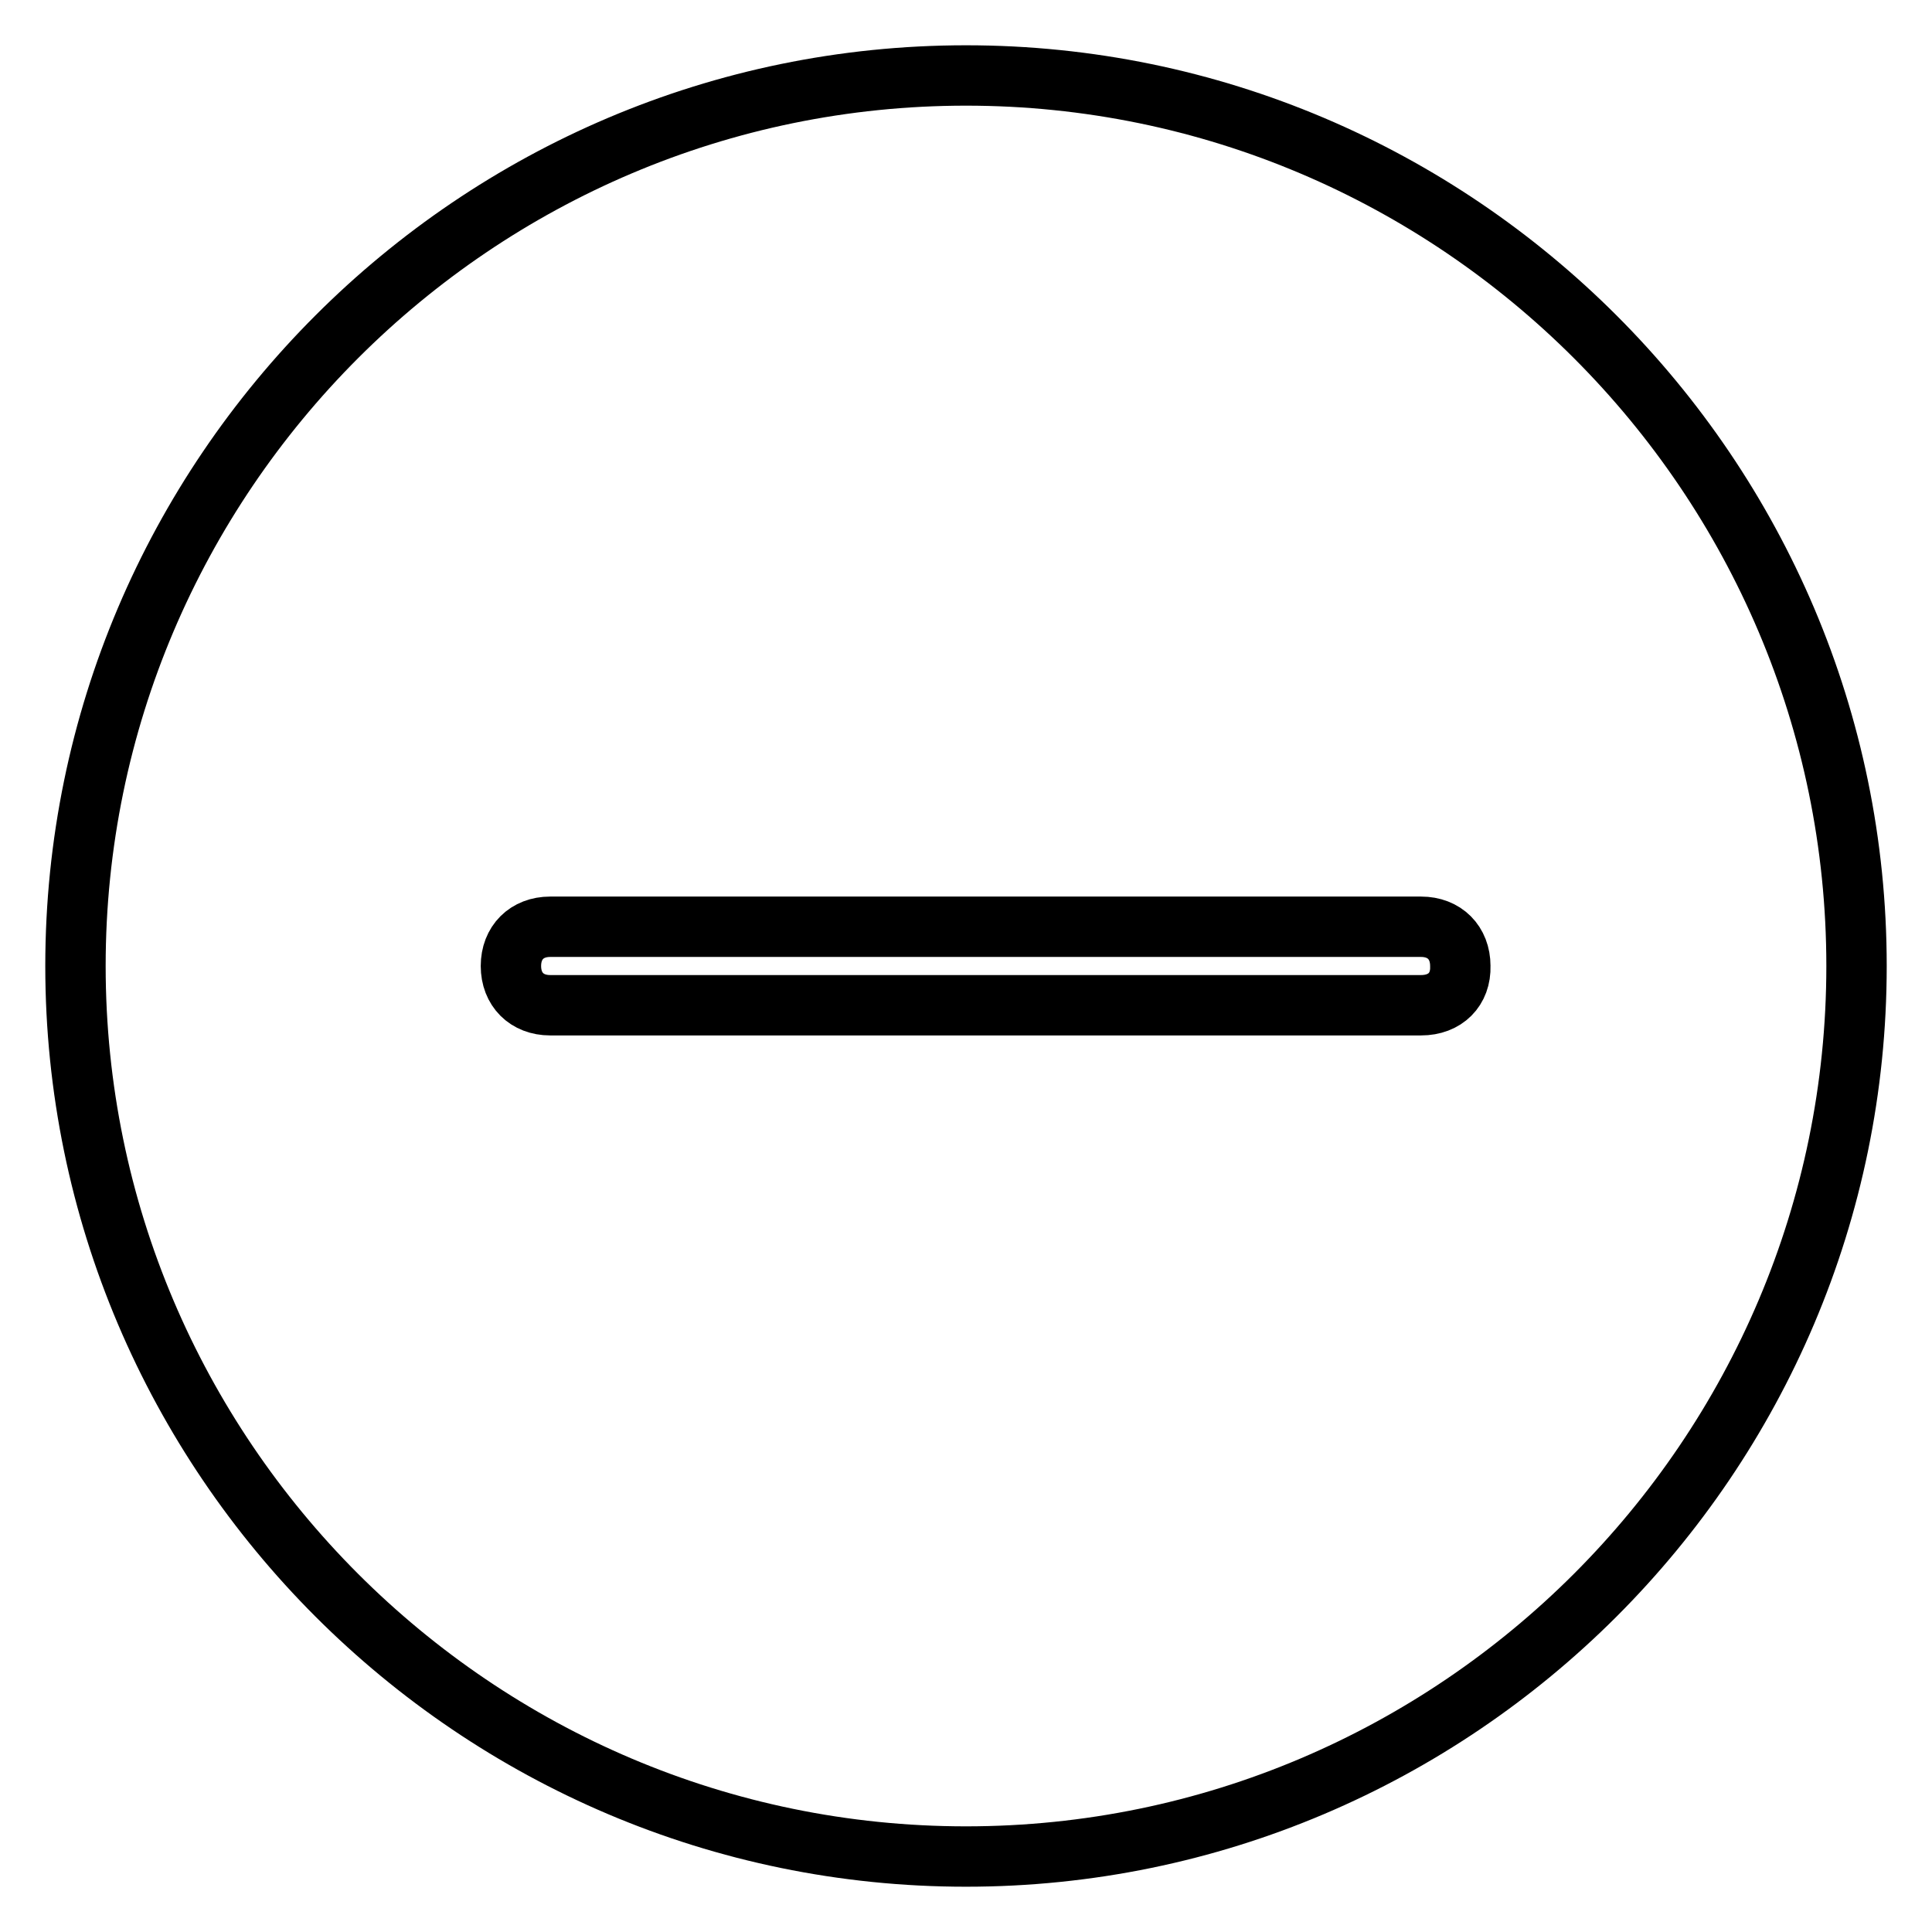
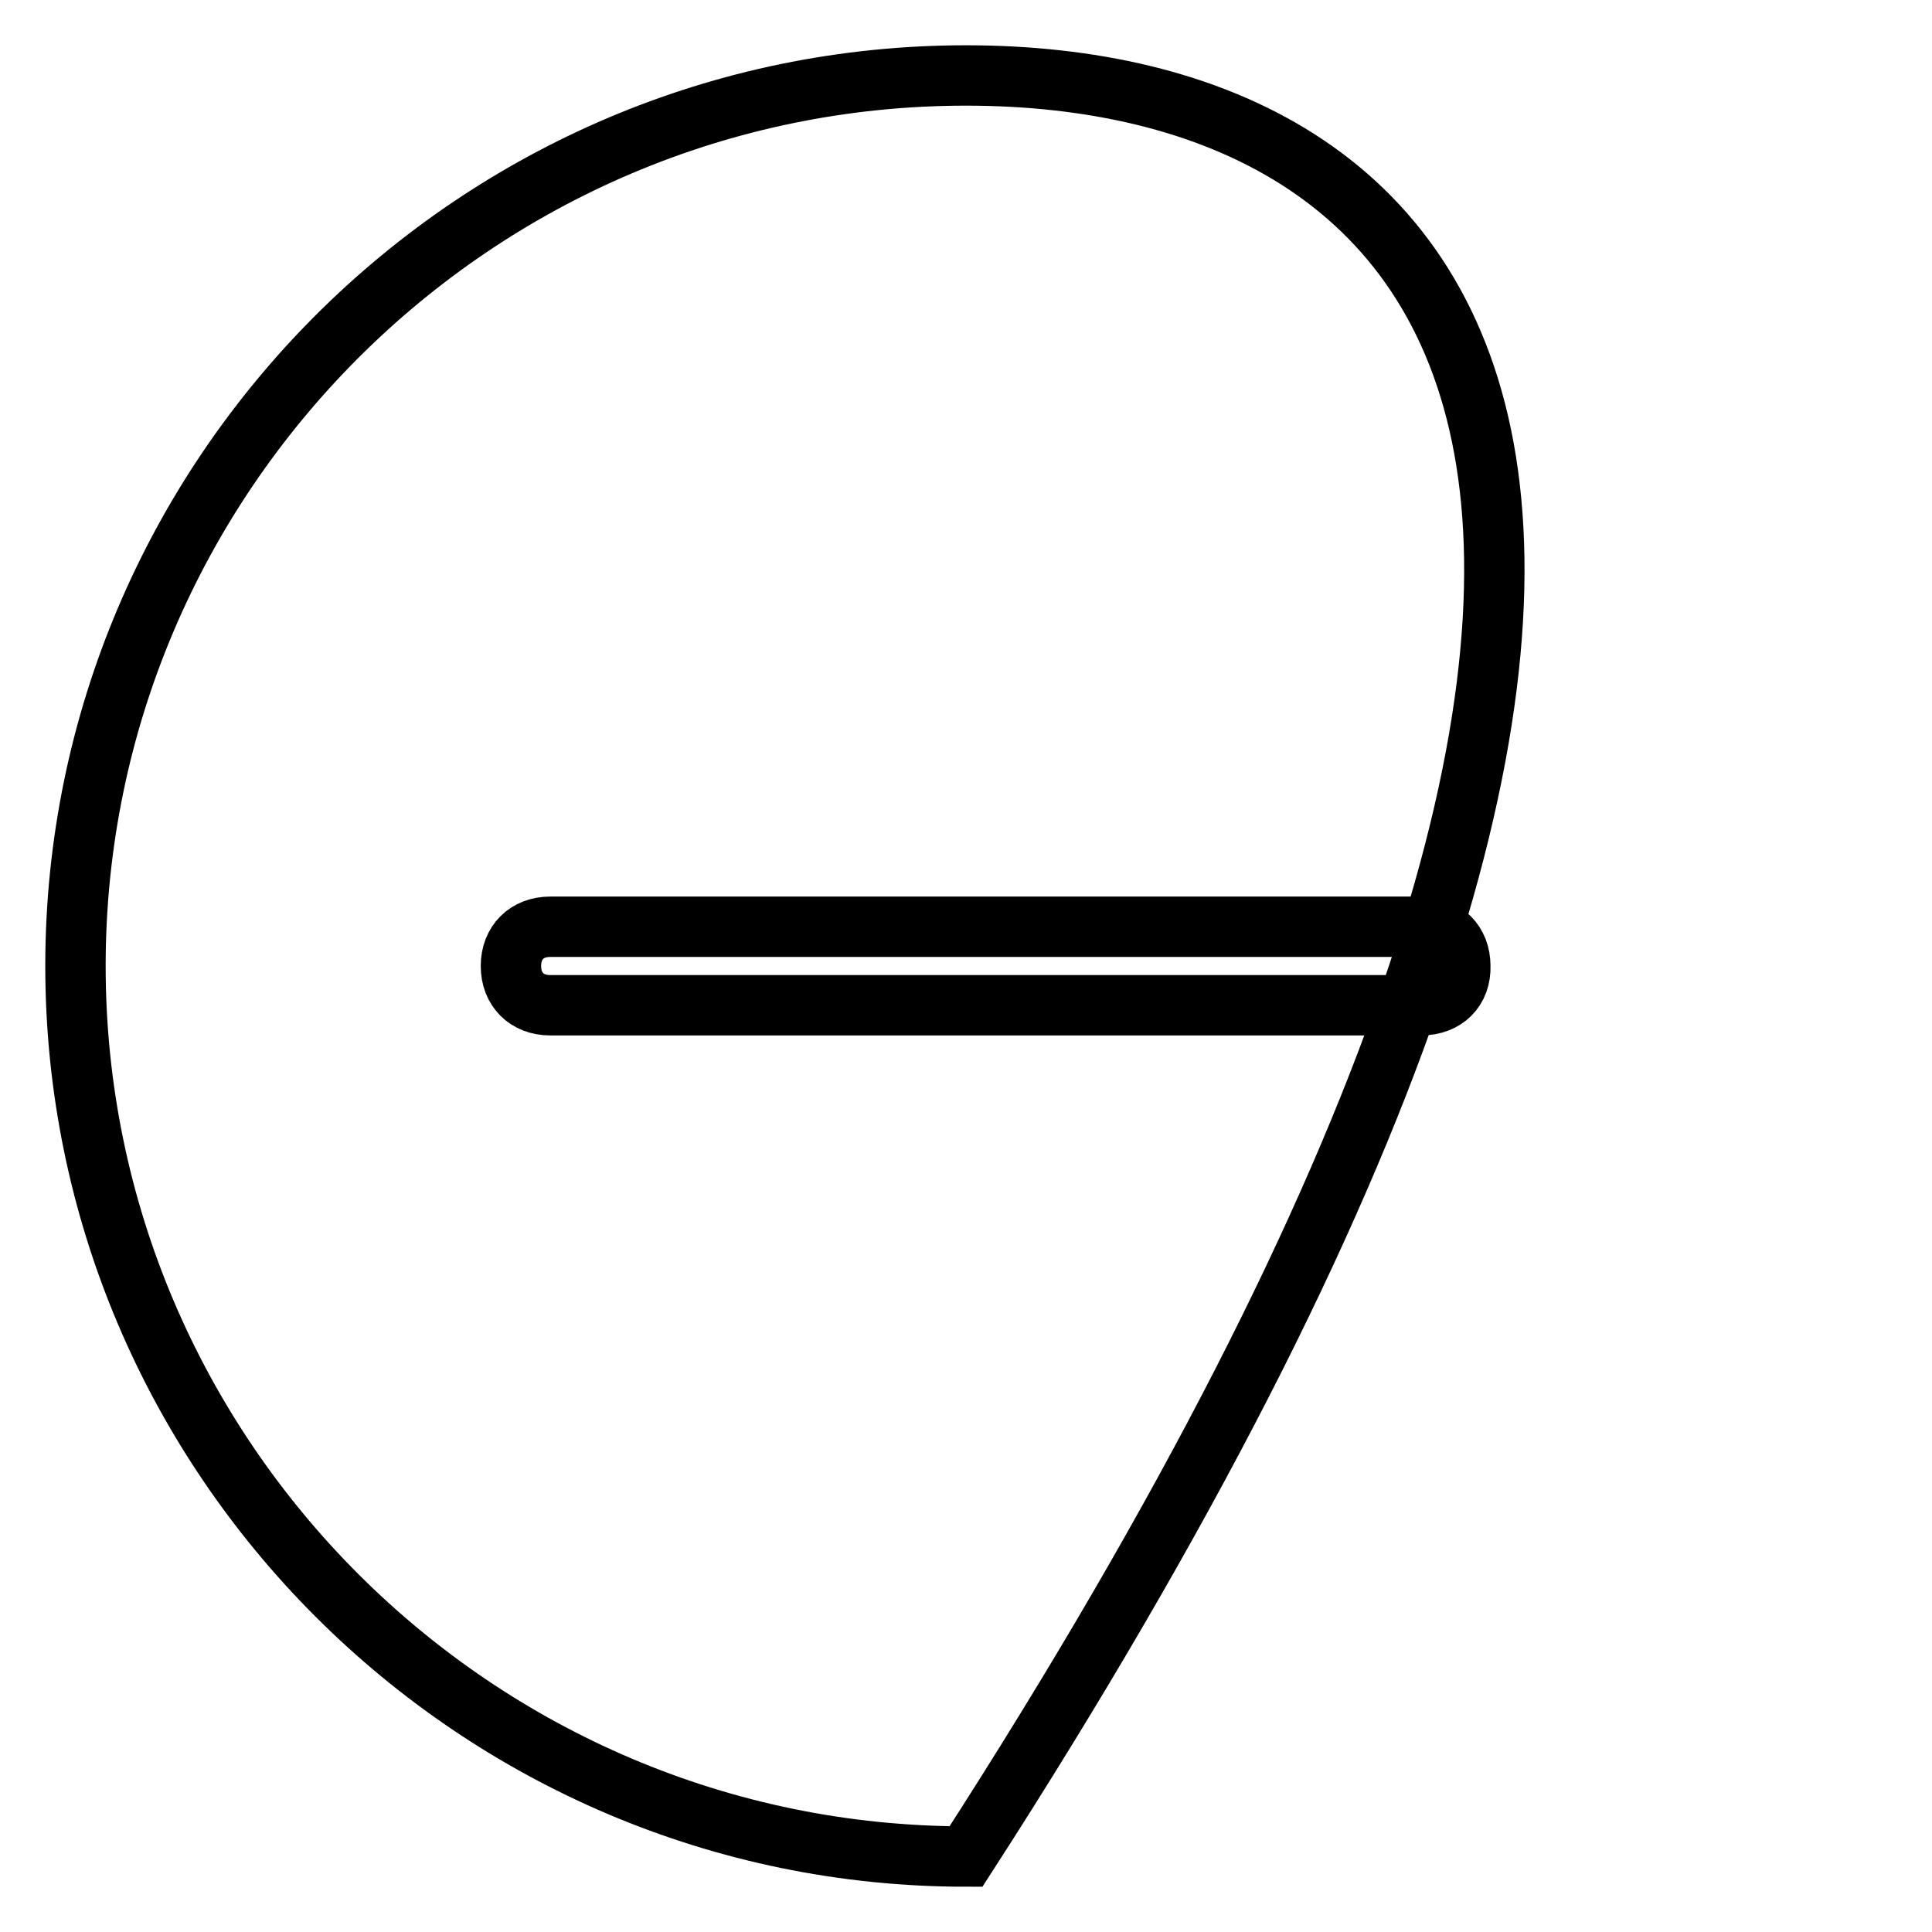
<svg xmlns="http://www.w3.org/2000/svg" version="1.1" x="0px" y="0px" viewBox="0 0 256 256" enable-background="new 0 0 256 256" xml:space="preserve">
  <g>
-     <path stroke-width="8" fill-opacity="0" stroke="#000000" d="M128,10C63,10,10,63,10,128c0,65,53,118,118,118c65,0,118-53,118-118C246,63,193,10,128,10z M188.3,133.2 H72.9c-3.1,0-5.2-2.1-5.2-5.2c0-3.1,2.1-5.2,5.2-5.2h115.4c3.1,0,5.2,2.1,5.2,5.2C193.6,131.1,191.5,133.2,188.3,133.2z" />
+     <path stroke-width="8" fill-opacity="0" stroke="#000000" d="M128,10C63,10,10,63,10,128c0,65,53,118,118,118C246,63,193,10,128,10z M188.3,133.2 H72.9c-3.1,0-5.2-2.1-5.2-5.2c0-3.1,2.1-5.2,5.2-5.2h115.4c3.1,0,5.2,2.1,5.2,5.2C193.6,131.1,191.5,133.2,188.3,133.2z" />
  </g>
</svg>